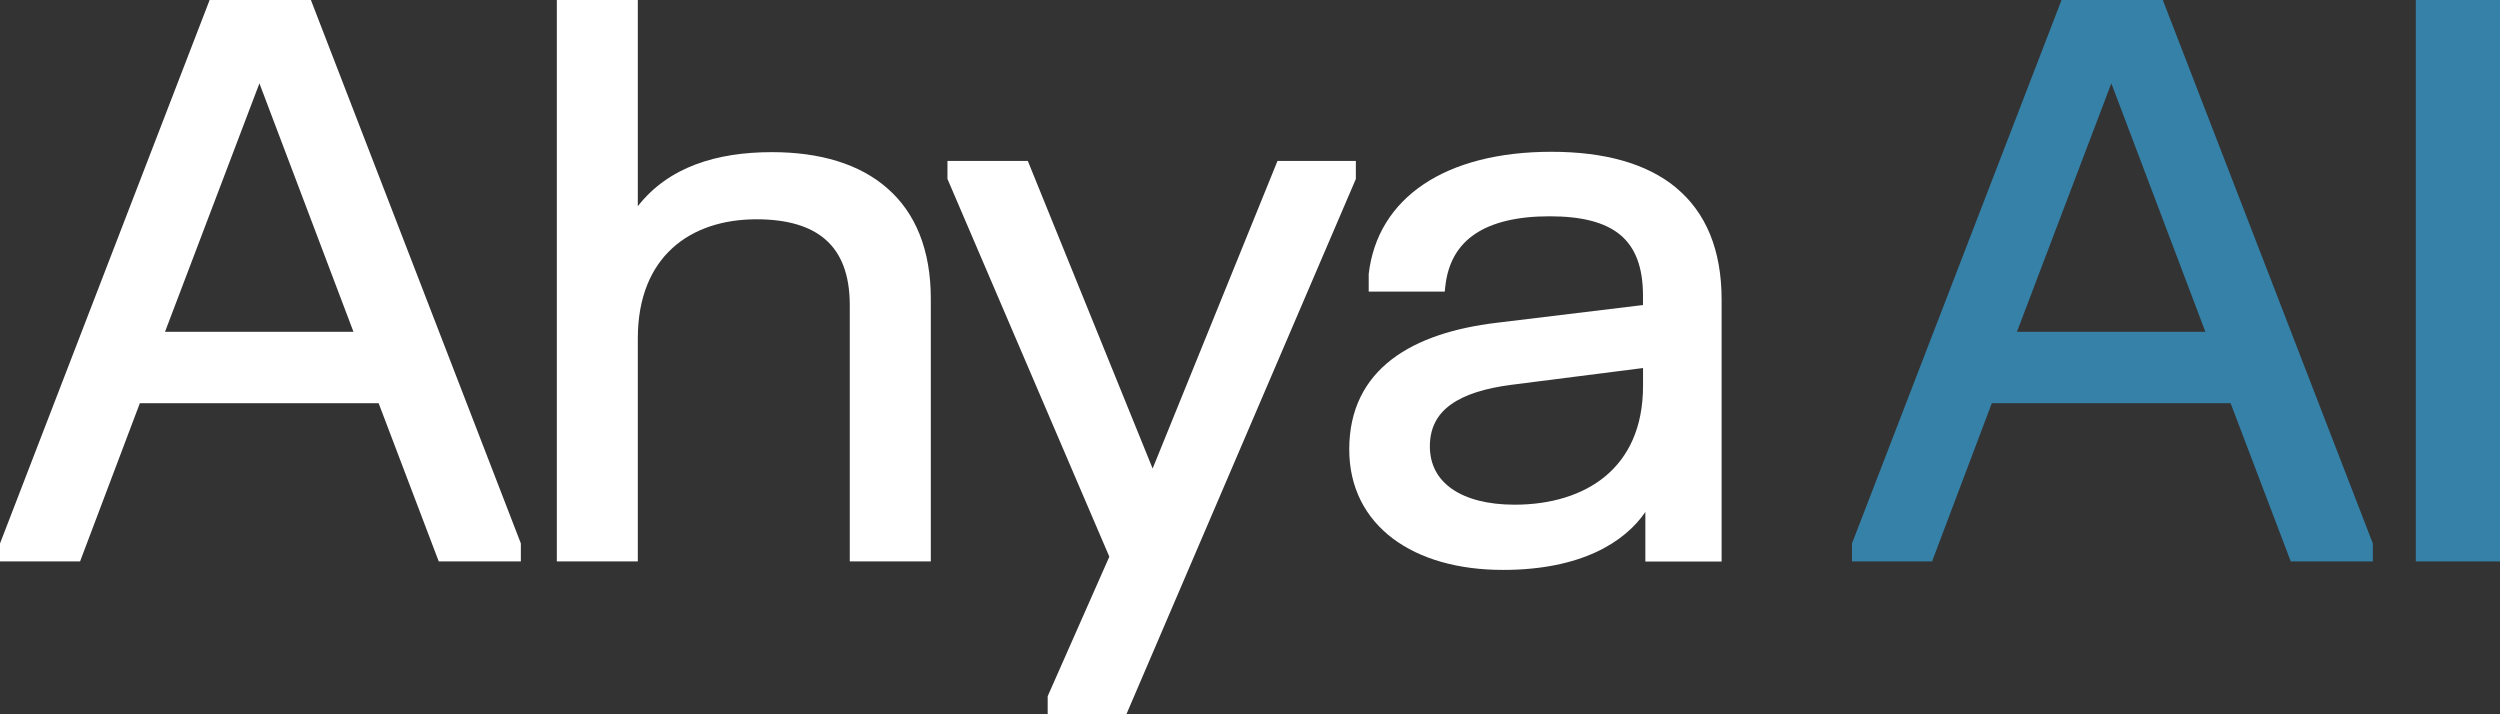
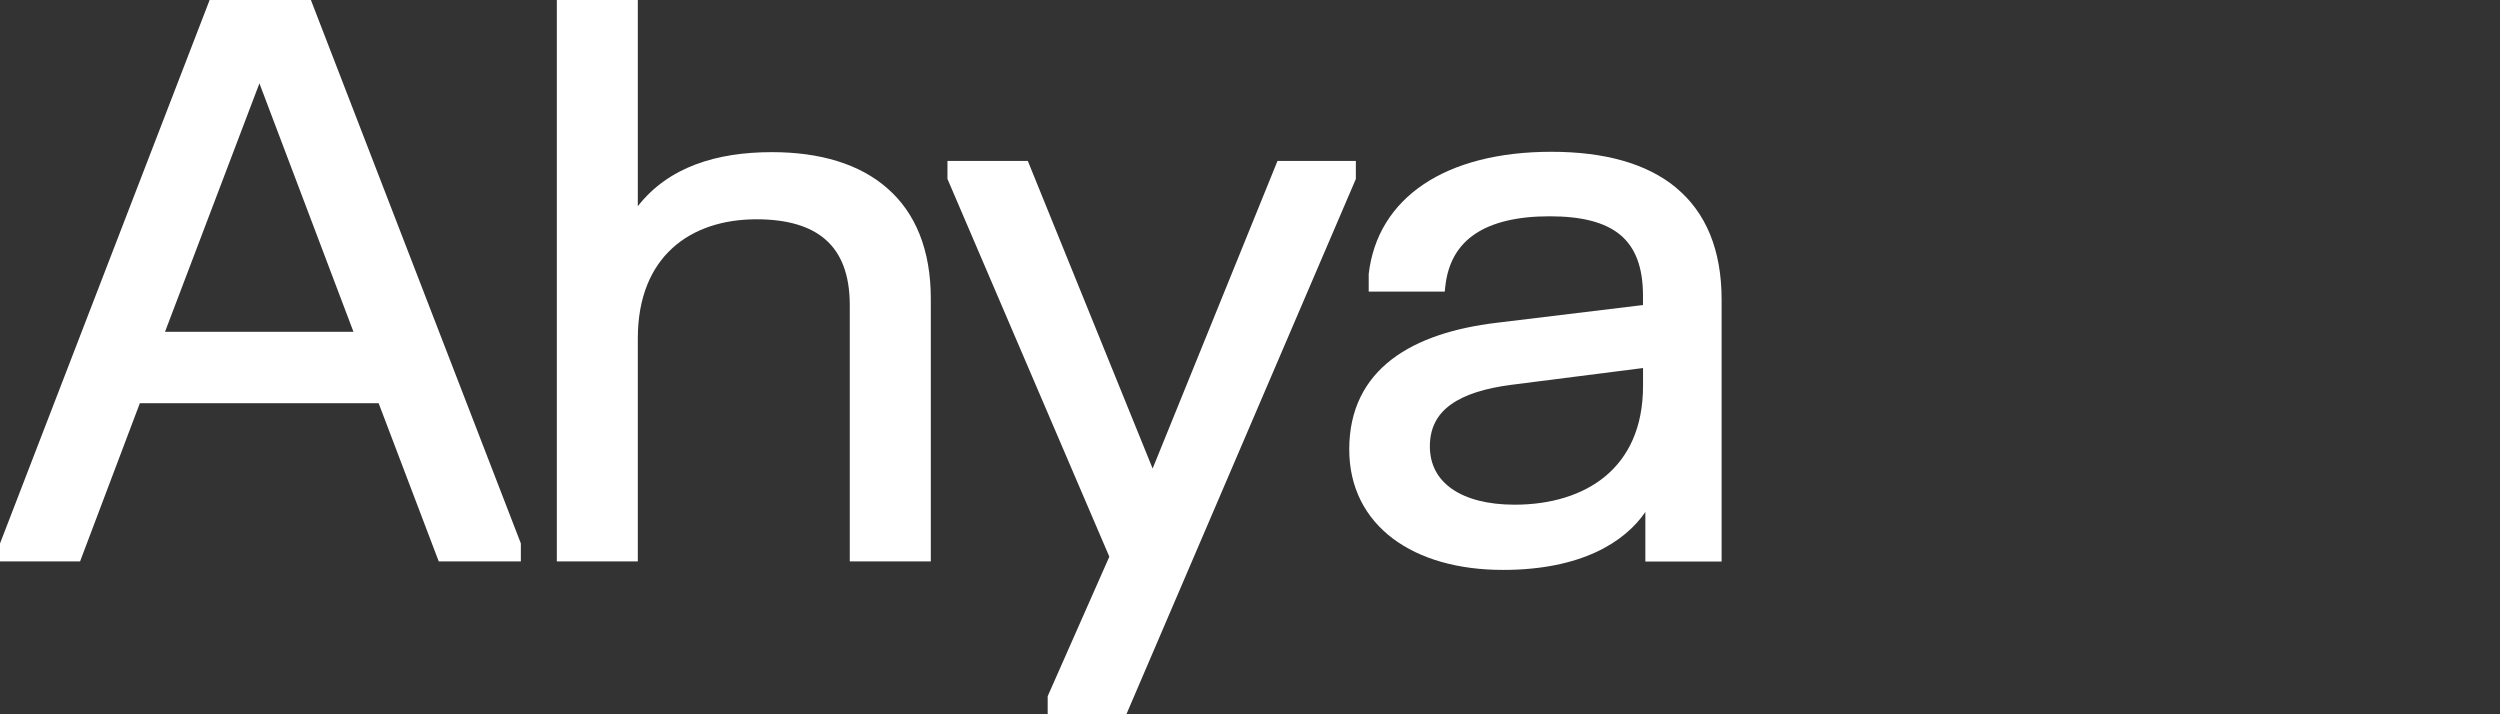
<svg xmlns="http://www.w3.org/2000/svg" width="56" height="16" viewBox="0 0 56 16" fill="none">
  <rect x="0" y="0" width="56" height="16" fill="#333333" stroke="none" />
  <path d="M19.88 4.221C19.255 3.67 18.361 3.408 17.291 3.408C16.054 3.408 14.974 3.739 14.287 4.619V0H12.473V12.576H14.287V7.581C14.287 6.653 14.588 5.99 15.061 5.558C15.536 5.125 16.197 4.912 16.945 4.912C17.633 4.912 18.151 5.065 18.497 5.371C18.84 5.674 19.035 6.147 19.035 6.836V12.576H20.85V6.691C20.85 5.599 20.509 4.772 19.88 4.221Z" fill="white" />
  <path d="M30.244 3.985L30.361 4.031L30.371 4.009V3.605H28.615L28.584 3.684L25.819 10.495L23.055 3.684L23.023 3.605H21.223V4.009L21.233 4.031L24.849 12.47L23.478 15.573L23.468 15.597V16H25.231L25.263 15.925L30.362 4.03L30.246 3.983L30.244 3.985Z" fill="white" />
  <path d="M37.548 4.207C36.884 3.656 35.928 3.4 34.749 3.4C33.571 3.4 32.589 3.656 31.886 4.13C31.18 4.605 30.756 5.294 30.659 6.138V6.146V6.153V6.532H32.362L32.374 6.422C32.432 5.879 32.665 5.491 33.047 5.237C33.434 4.979 33.99 4.845 34.713 4.845C35.435 4.845 35.95 4.979 36.288 5.256C36.621 5.53 36.803 5.965 36.803 6.624V6.833L33.518 7.231L33.533 7.352L33.528 7.311L33.518 7.231C32.593 7.343 31.771 7.594 31.178 8.048C30.579 8.507 30.223 9.166 30.223 10.066C30.223 10.917 30.581 11.597 31.198 12.062C31.811 12.524 32.67 12.766 33.666 12.766C35.422 12.766 36.399 12.139 36.856 11.468V12.578H38.564V6.71C38.564 5.596 38.213 4.762 37.547 4.208L37.548 4.207ZM35.963 10.665C35.447 11.095 34.728 11.305 33.925 11.305C33.324 11.305 32.848 11.177 32.526 10.953C32.208 10.732 32.029 10.413 32.029 9.997C32.029 9.581 32.197 9.277 32.501 9.06C32.811 8.837 33.272 8.695 33.861 8.619L36.804 8.244V8.644C36.804 9.577 36.477 10.236 35.963 10.665Z" fill="white" />
  <path d="M6.995 0.08L6.964 0H4.695L4.665 0.08L0.008 12.154L0 12.175V12.576H1.794L1.824 12.495L3.133 9.031H8.481L9.798 12.497L9.829 12.576H11.667V12.175L11.66 12.154L6.995 0.08ZM5.811 1.867L7.918 7.433H3.696L5.811 1.867Z" fill="white" />
-   <path d="M55.873 0H54.241H54.114V0.122V12.454V12.576H54.241H55.873H56V12.454V0.122V0H55.873Z" fill="#3581A8" />
-   <path d="M48.478 0.08L48.447 0H46.178L46.148 0.08L41.492 12.154L41.484 12.175V12.576H43.278L43.309 12.495L44.617 9.031H49.965L51.283 12.497L51.313 12.576H53.152V12.175L53.144 12.154L48.478 0.08ZM47.294 1.867L49.401 7.433H45.179L47.294 1.867Z" fill="#3581A8" />
</svg>